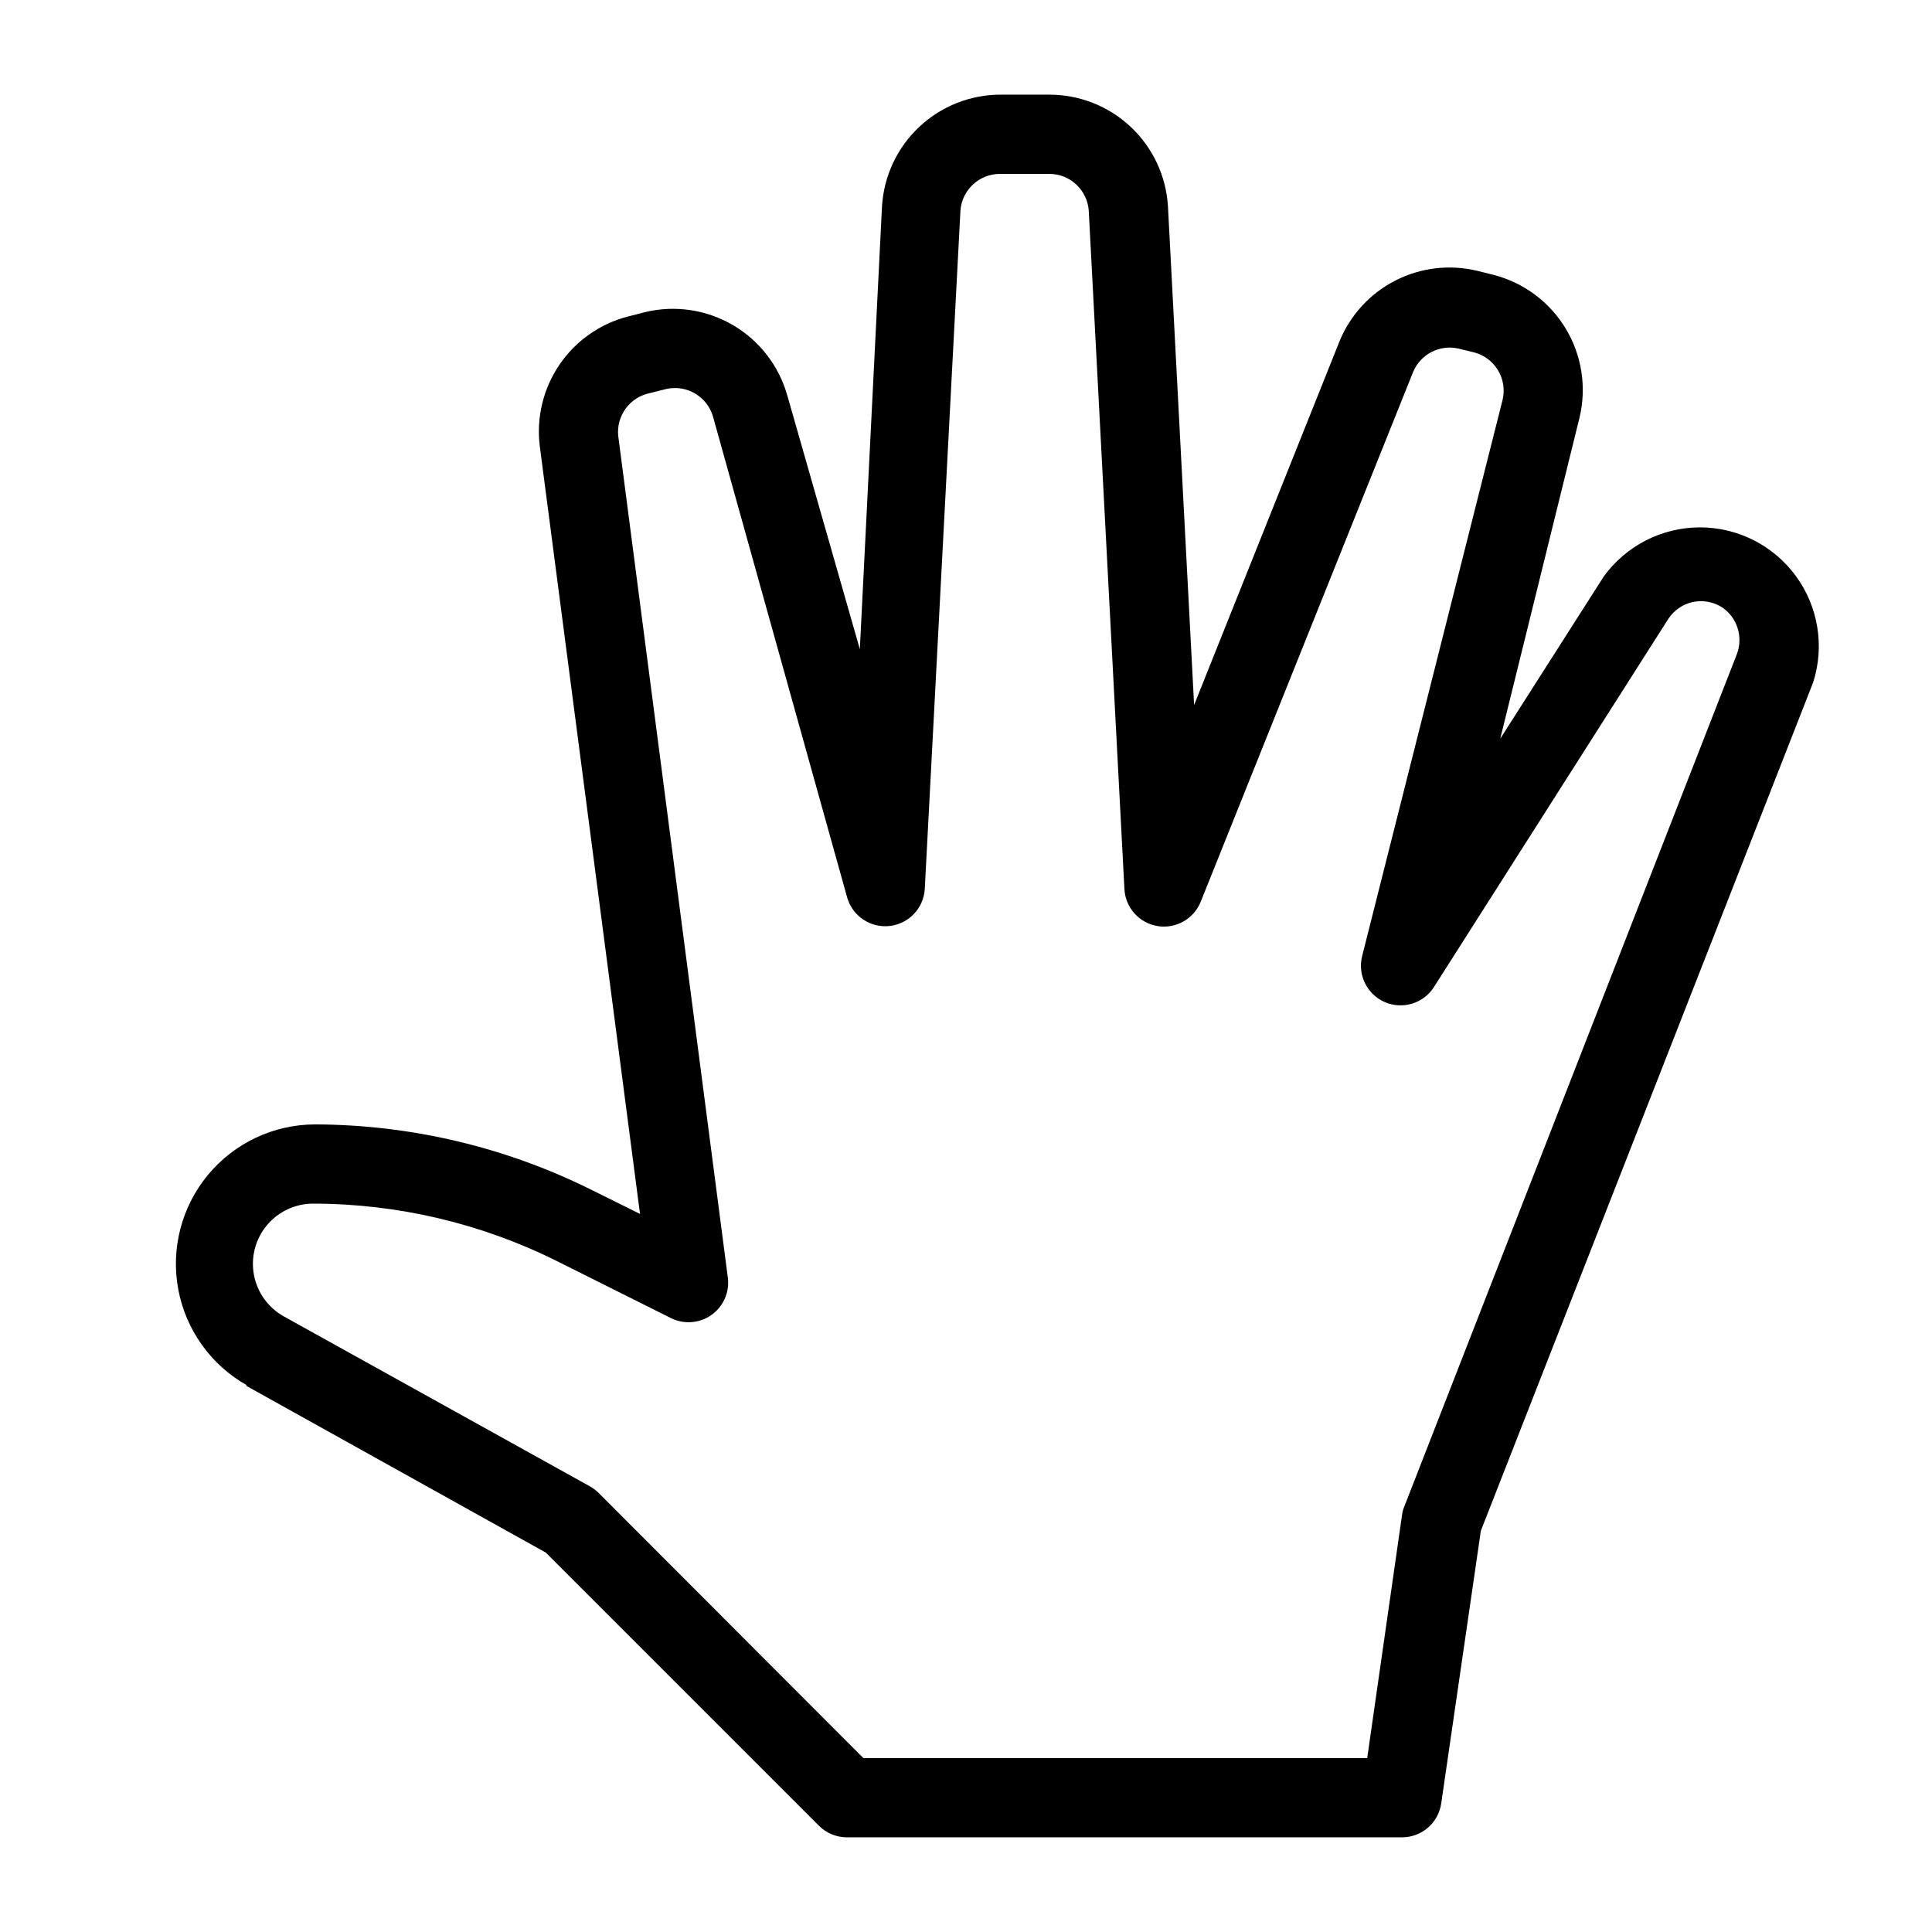
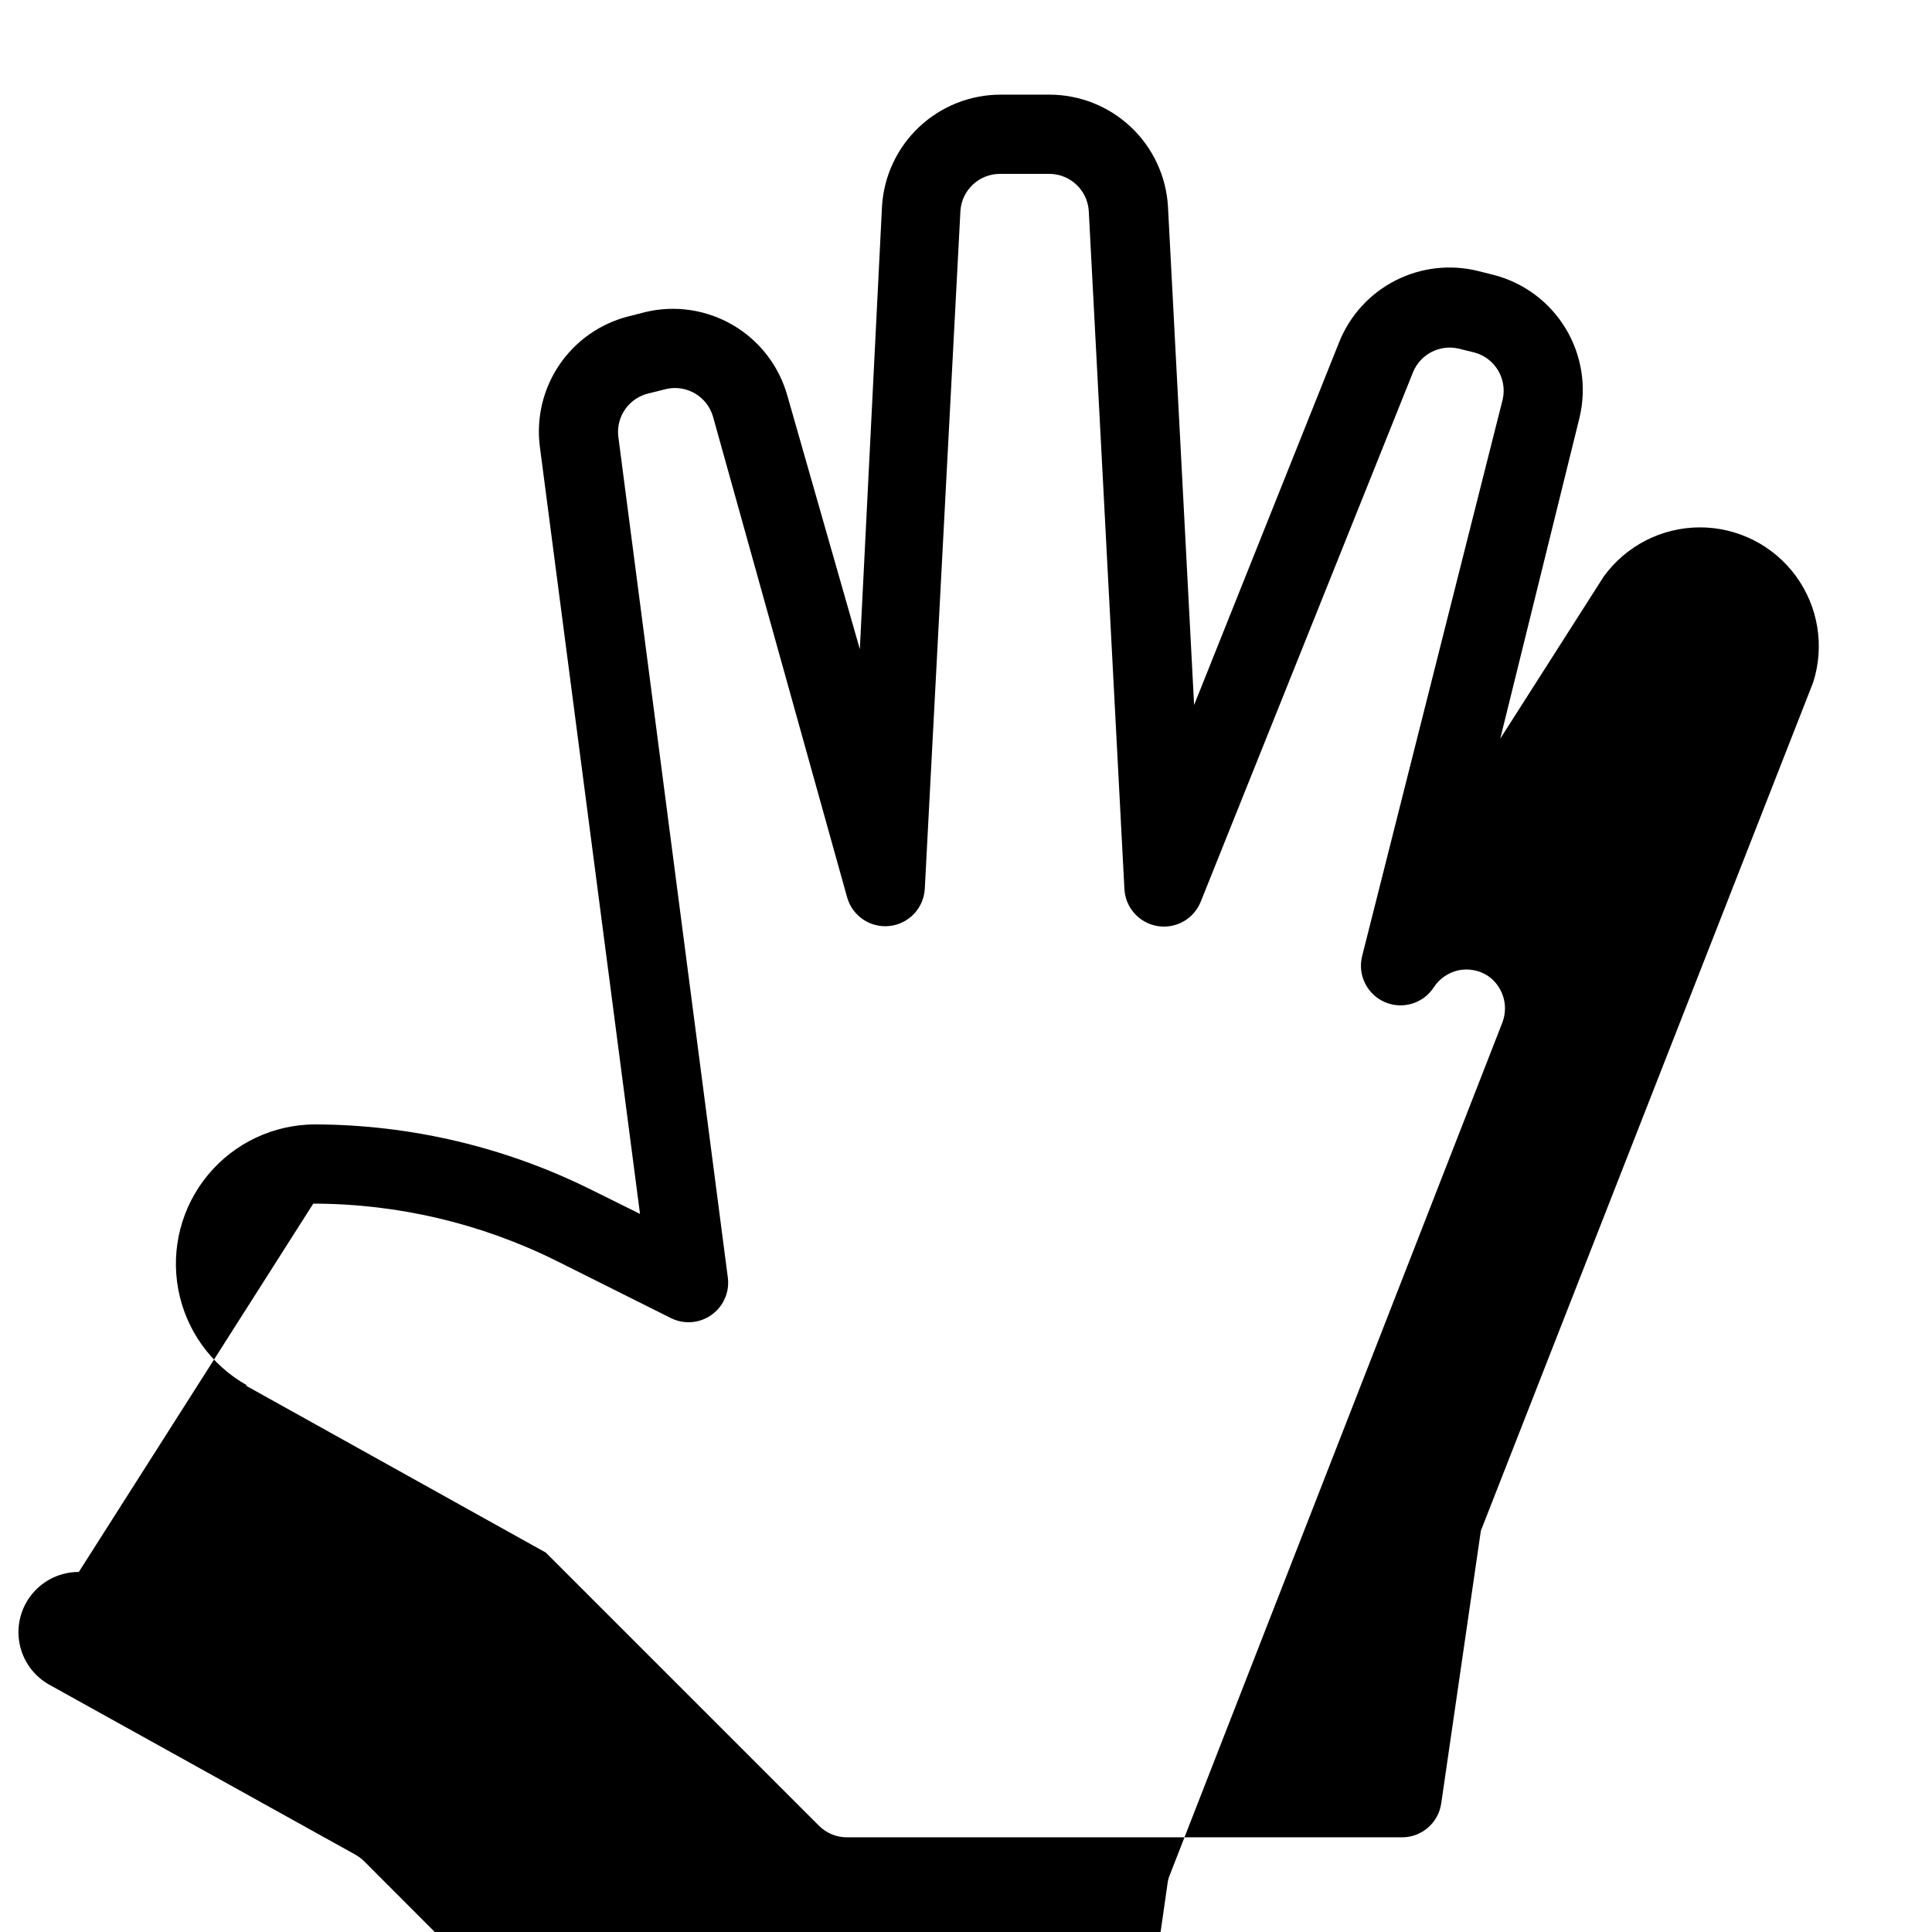
<svg xmlns="http://www.w3.org/2000/svg" fill="#000000" width="800px" height="800px" version="1.1" viewBox="144 144 512 512">
-   <path d="m209.07 511.15 79.559 44.293 72.422 72.422h0.004c1.98 1.965 4.66 3.059 7.453 3.043h146.94c5.269 0.055 9.762-3.809 10.496-9.027l10.496-72.211 88.062-224.82c3.074-9.598 1.367-20.082-4.59-28.211-5.953-8.129-15.438-12.914-25.512-12.879-10.078 0.039-19.527 4.894-25.422 13.066l-27.395 42.93 20.992-85.02c1.941-8.043 0.641-16.523-3.621-23.617-4.262-7.09-11.141-12.219-19.156-14.273l-4.199-1.051c-7.328-1.793-15.062-0.891-21.785 2.535-6.723 3.43-11.992 9.16-14.844 16.148l-38.52 96.355-6.93-132.15c-0.48-8.02-4.012-15.551-9.863-21.055-5.856-5.5-13.59-8.559-21.625-8.543h-12.805c-8.035-0.016-15.77 3.043-21.621 8.543-5.856 5.504-9.383 13.035-9.867 21.055l-5.875 117.35-19.207-67.176h-0.004c-2.191-7.852-7.344-14.547-14.371-18.676-7.027-4.129-15.383-5.375-23.309-3.469l-4.512 1.156v-0.004c-7.426 1.906-13.898 6.457-18.207 12.793-4.309 6.34-6.156 14.031-5.199 21.633l26.555 203.41-12.699-6.297h-0.004c-22.82-11.391-47.965-17.355-73.469-17.422-10.961 0.035-21.34 4.938-28.328 13.379-6.992 8.438-9.875 19.547-7.871 30.324 2.004 10.773 8.691 20.102 18.25 25.465zm17.949-48.176c22.402 0.023 44.496 5.231 64.551 15.219l30.23 15.113c3.43 1.707 7.516 1.41 10.66-0.777 3.148-2.184 4.856-5.91 4.453-9.719l-29.074-223.25c-0.551-5.312 2.973-10.191 8.188-11.336l4.617-1.156c5.356-1.16 10.707 1.992 12.281 7.242l35.582 127.53c1.402 4.918 6.144 8.113 11.23 7.559 5.109-0.559 9.062-4.734 9.34-9.867l9.445-179.69c0.387-5.508 4.977-9.777 10.496-9.762h13.016c5.523-0.016 10.109 4.254 10.496 9.762l9.449 179.69c0.223 4.953 3.879 9.07 8.766 9.883 4.891 0.809 9.68-1.91 11.488-6.523l56.262-140.33c1.961-4.691 7.004-7.301 11.965-6.191l4.305 1.051-0.004-0.004c5.438 1.488 8.727 7.004 7.453 12.492l-37.262 147.57c-1.191 4.965 1.359 10.07 6.051 12.094 4.695 2.023 10.16 0.371 12.949-3.906l62.137-97.613c1.496-2.297 3.832-3.918 6.508-4.516 2.715-0.57 5.543-0.039 7.871 1.469 3.902 2.715 5.492 7.707 3.883 12.176l-88.164 225.98c-0.324 0.734-0.535 1.512-0.633 2.309l-9.234 64.445h-133.51l-70.324-70.43 0.004 0.004c-0.699-0.652-1.477-1.219-2.312-1.68l-80.922-44.926c-4.16-2.301-7.078-6.34-7.957-11.012-0.879-4.672 0.375-9.492 3.414-13.148 3.043-3.656 7.555-5.766 12.309-5.75z" />
+   <path d="m209.07 511.15 79.559 44.293 72.422 72.422h0.004c1.98 1.965 4.66 3.059 7.453 3.043h146.94c5.269 0.055 9.762-3.809 10.496-9.027l10.496-72.211 88.062-224.82c3.074-9.598 1.367-20.082-4.59-28.211-5.953-8.129-15.438-12.914-25.512-12.879-10.078 0.039-19.527 4.894-25.422 13.066l-27.395 42.93 20.992-85.02c1.941-8.043 0.641-16.523-3.621-23.617-4.262-7.09-11.141-12.219-19.156-14.273l-4.199-1.051c-7.328-1.793-15.062-0.891-21.785 2.535-6.723 3.43-11.992 9.16-14.844 16.148l-38.52 96.355-6.93-132.15c-0.48-8.02-4.012-15.551-9.863-21.055-5.856-5.5-13.59-8.559-21.625-8.543h-12.805c-8.035-0.016-15.77 3.043-21.621 8.543-5.856 5.504-9.383 13.035-9.867 21.055l-5.875 117.35-19.207-67.176h-0.004c-2.191-7.852-7.344-14.547-14.371-18.676-7.027-4.129-15.383-5.375-23.309-3.469l-4.512 1.156v-0.004c-7.426 1.906-13.898 6.457-18.207 12.793-4.309 6.34-6.156 14.031-5.199 21.633l26.555 203.41-12.699-6.297h-0.004c-22.82-11.391-47.965-17.355-73.469-17.422-10.961 0.035-21.34 4.938-28.328 13.379-6.992 8.438-9.875 19.547-7.871 30.324 2.004 10.773 8.691 20.102 18.25 25.465zm17.949-48.176c22.402 0.023 44.496 5.231 64.551 15.219l30.23 15.113c3.43 1.707 7.516 1.41 10.66-0.777 3.148-2.184 4.856-5.91 4.453-9.719l-29.074-223.25c-0.551-5.312 2.973-10.191 8.188-11.336l4.617-1.156c5.356-1.16 10.707 1.992 12.281 7.242l35.582 127.53c1.402 4.918 6.144 8.113 11.23 7.559 5.109-0.559 9.062-4.734 9.34-9.867l9.445-179.69c0.387-5.508 4.977-9.777 10.496-9.762h13.016c5.523-0.016 10.109 4.254 10.496 9.762l9.449 179.69c0.223 4.953 3.879 9.07 8.766 9.883 4.891 0.809 9.68-1.91 11.488-6.523l56.262-140.33c1.961-4.691 7.004-7.301 11.965-6.191l4.305 1.051-0.004-0.004c5.438 1.488 8.727 7.004 7.453 12.492l-37.262 147.57c-1.191 4.965 1.359 10.07 6.051 12.094 4.695 2.023 10.16 0.371 12.949-3.906c1.496-2.297 3.832-3.918 6.508-4.516 2.715-0.57 5.543-0.039 7.871 1.469 3.902 2.715 5.492 7.707 3.883 12.176l-88.164 225.98c-0.324 0.734-0.535 1.512-0.633 2.309l-9.234 64.445h-133.51l-70.324-70.43 0.004 0.004c-0.699-0.652-1.477-1.219-2.312-1.68l-80.922-44.926c-4.16-2.301-7.078-6.34-7.957-11.012-0.879-4.672 0.375-9.492 3.414-13.148 3.043-3.656 7.555-5.766 12.309-5.75z" />
</svg>